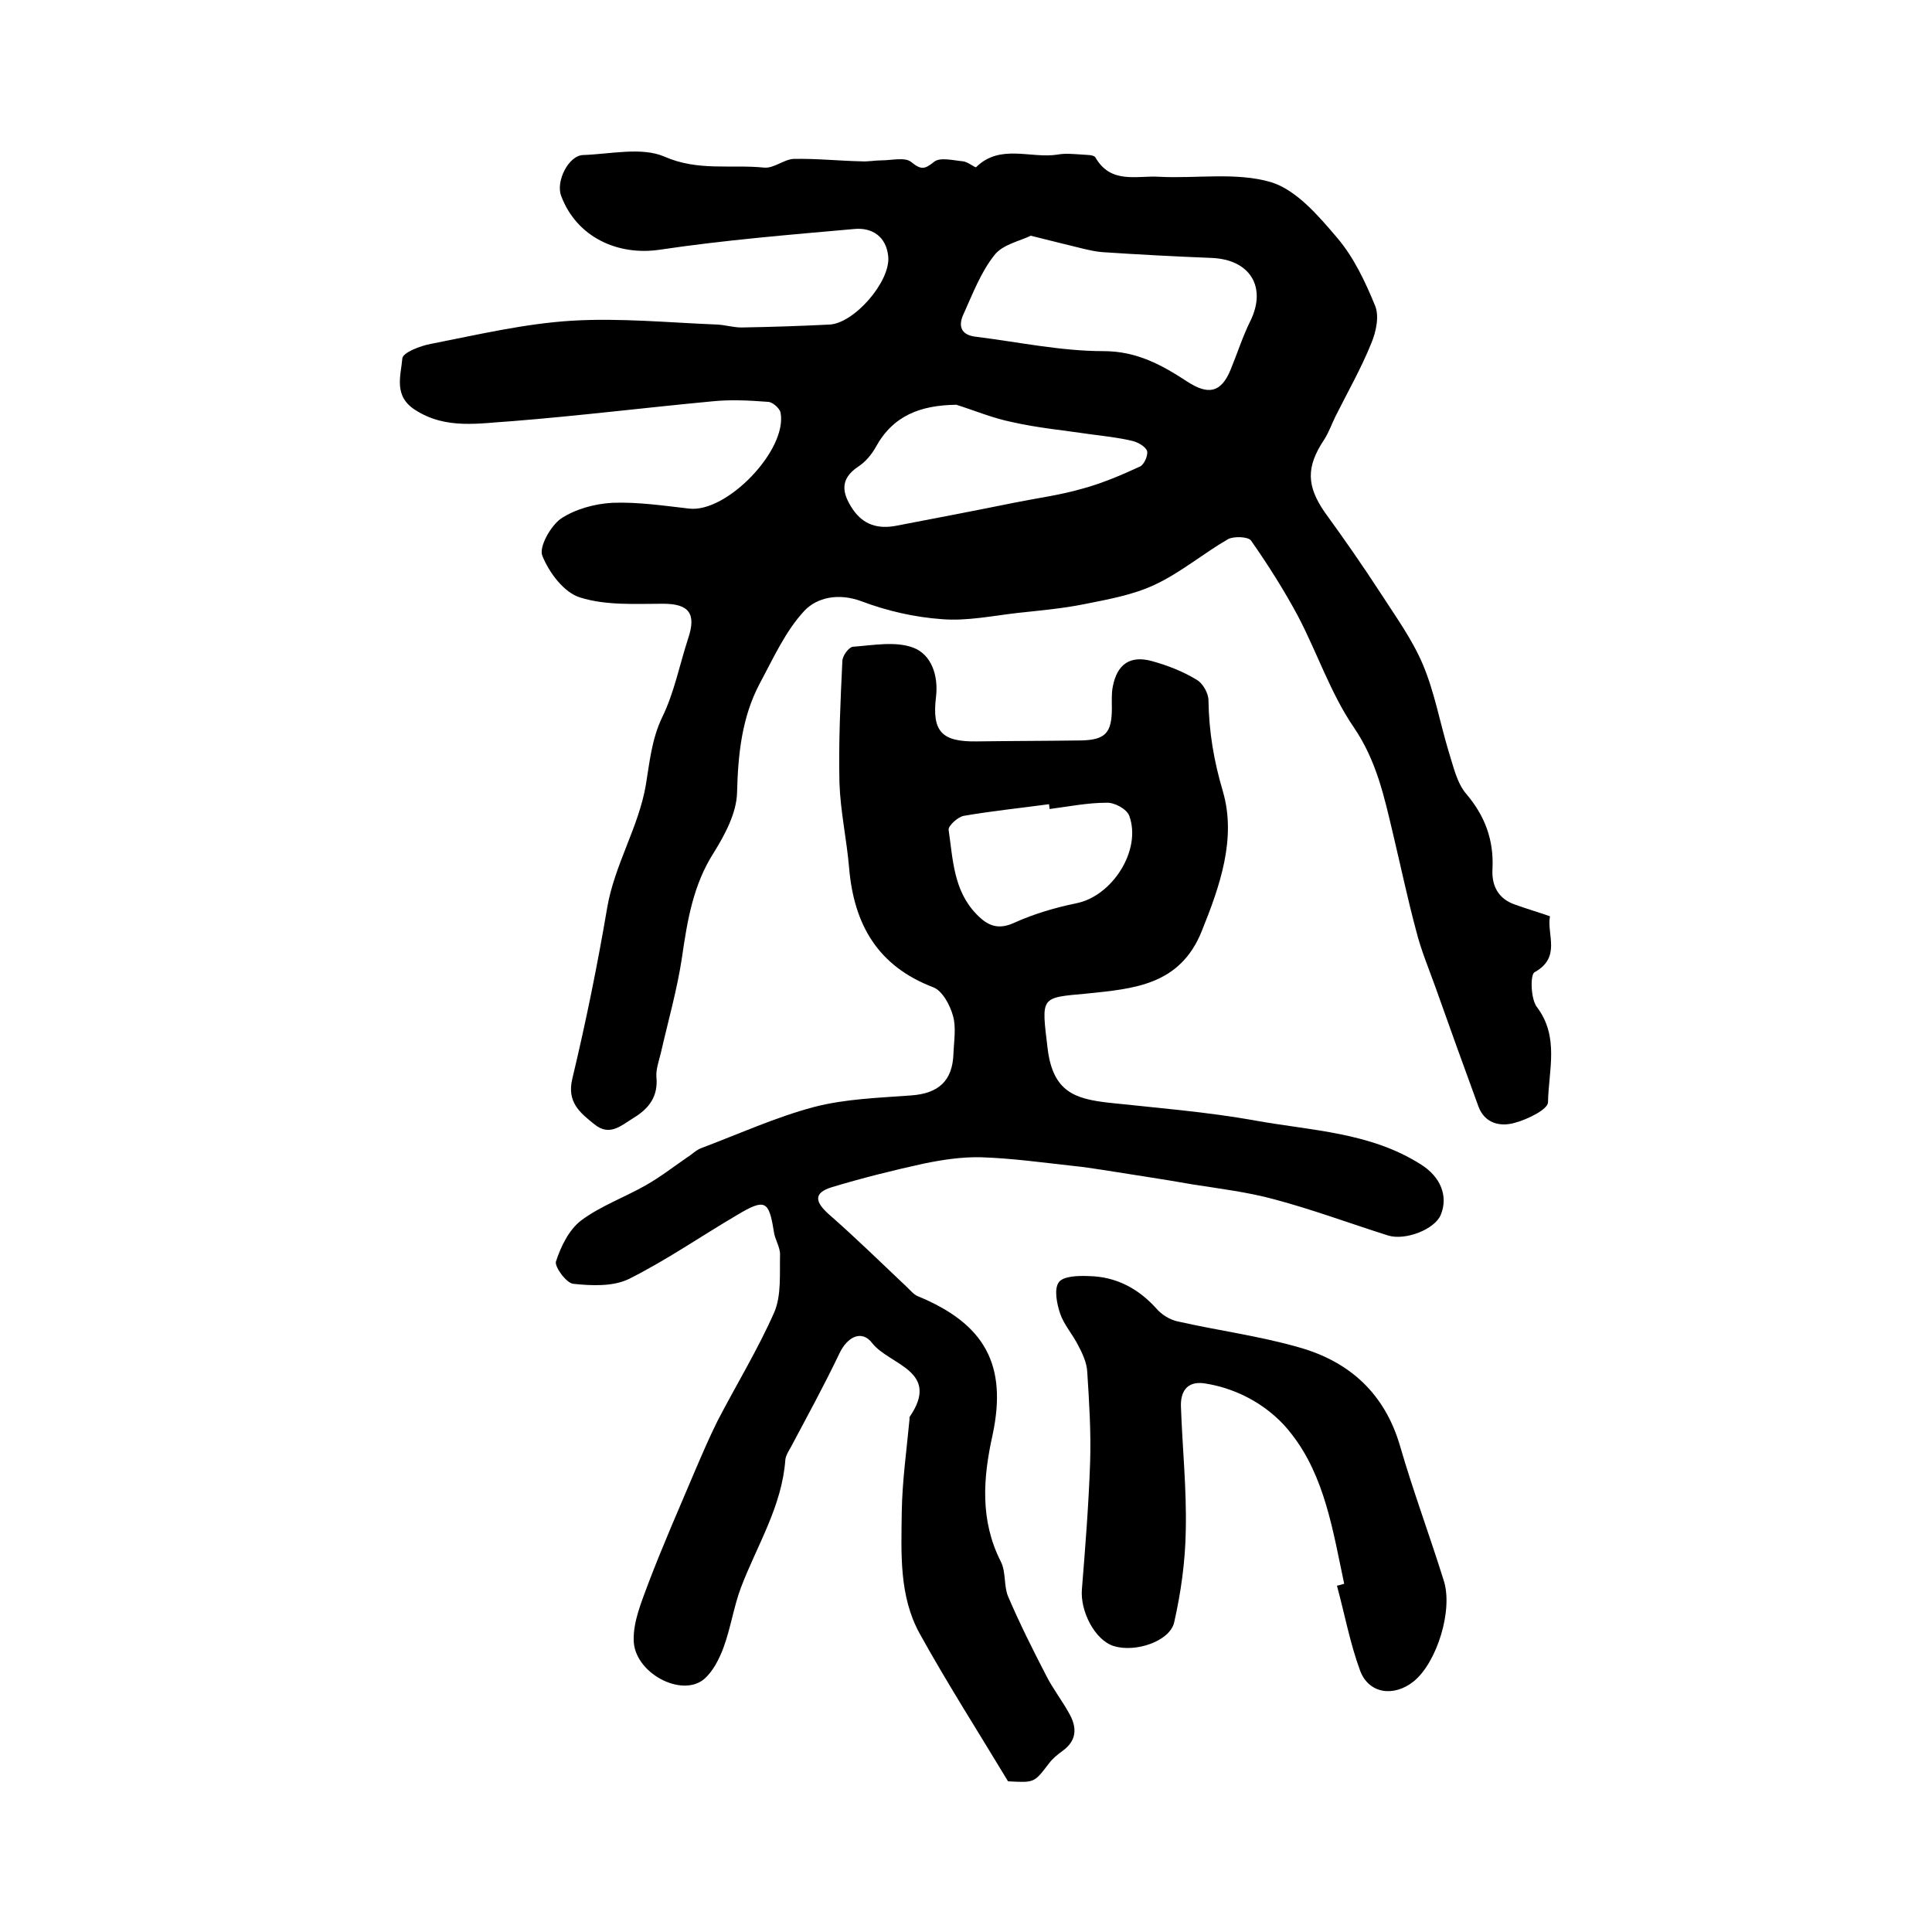
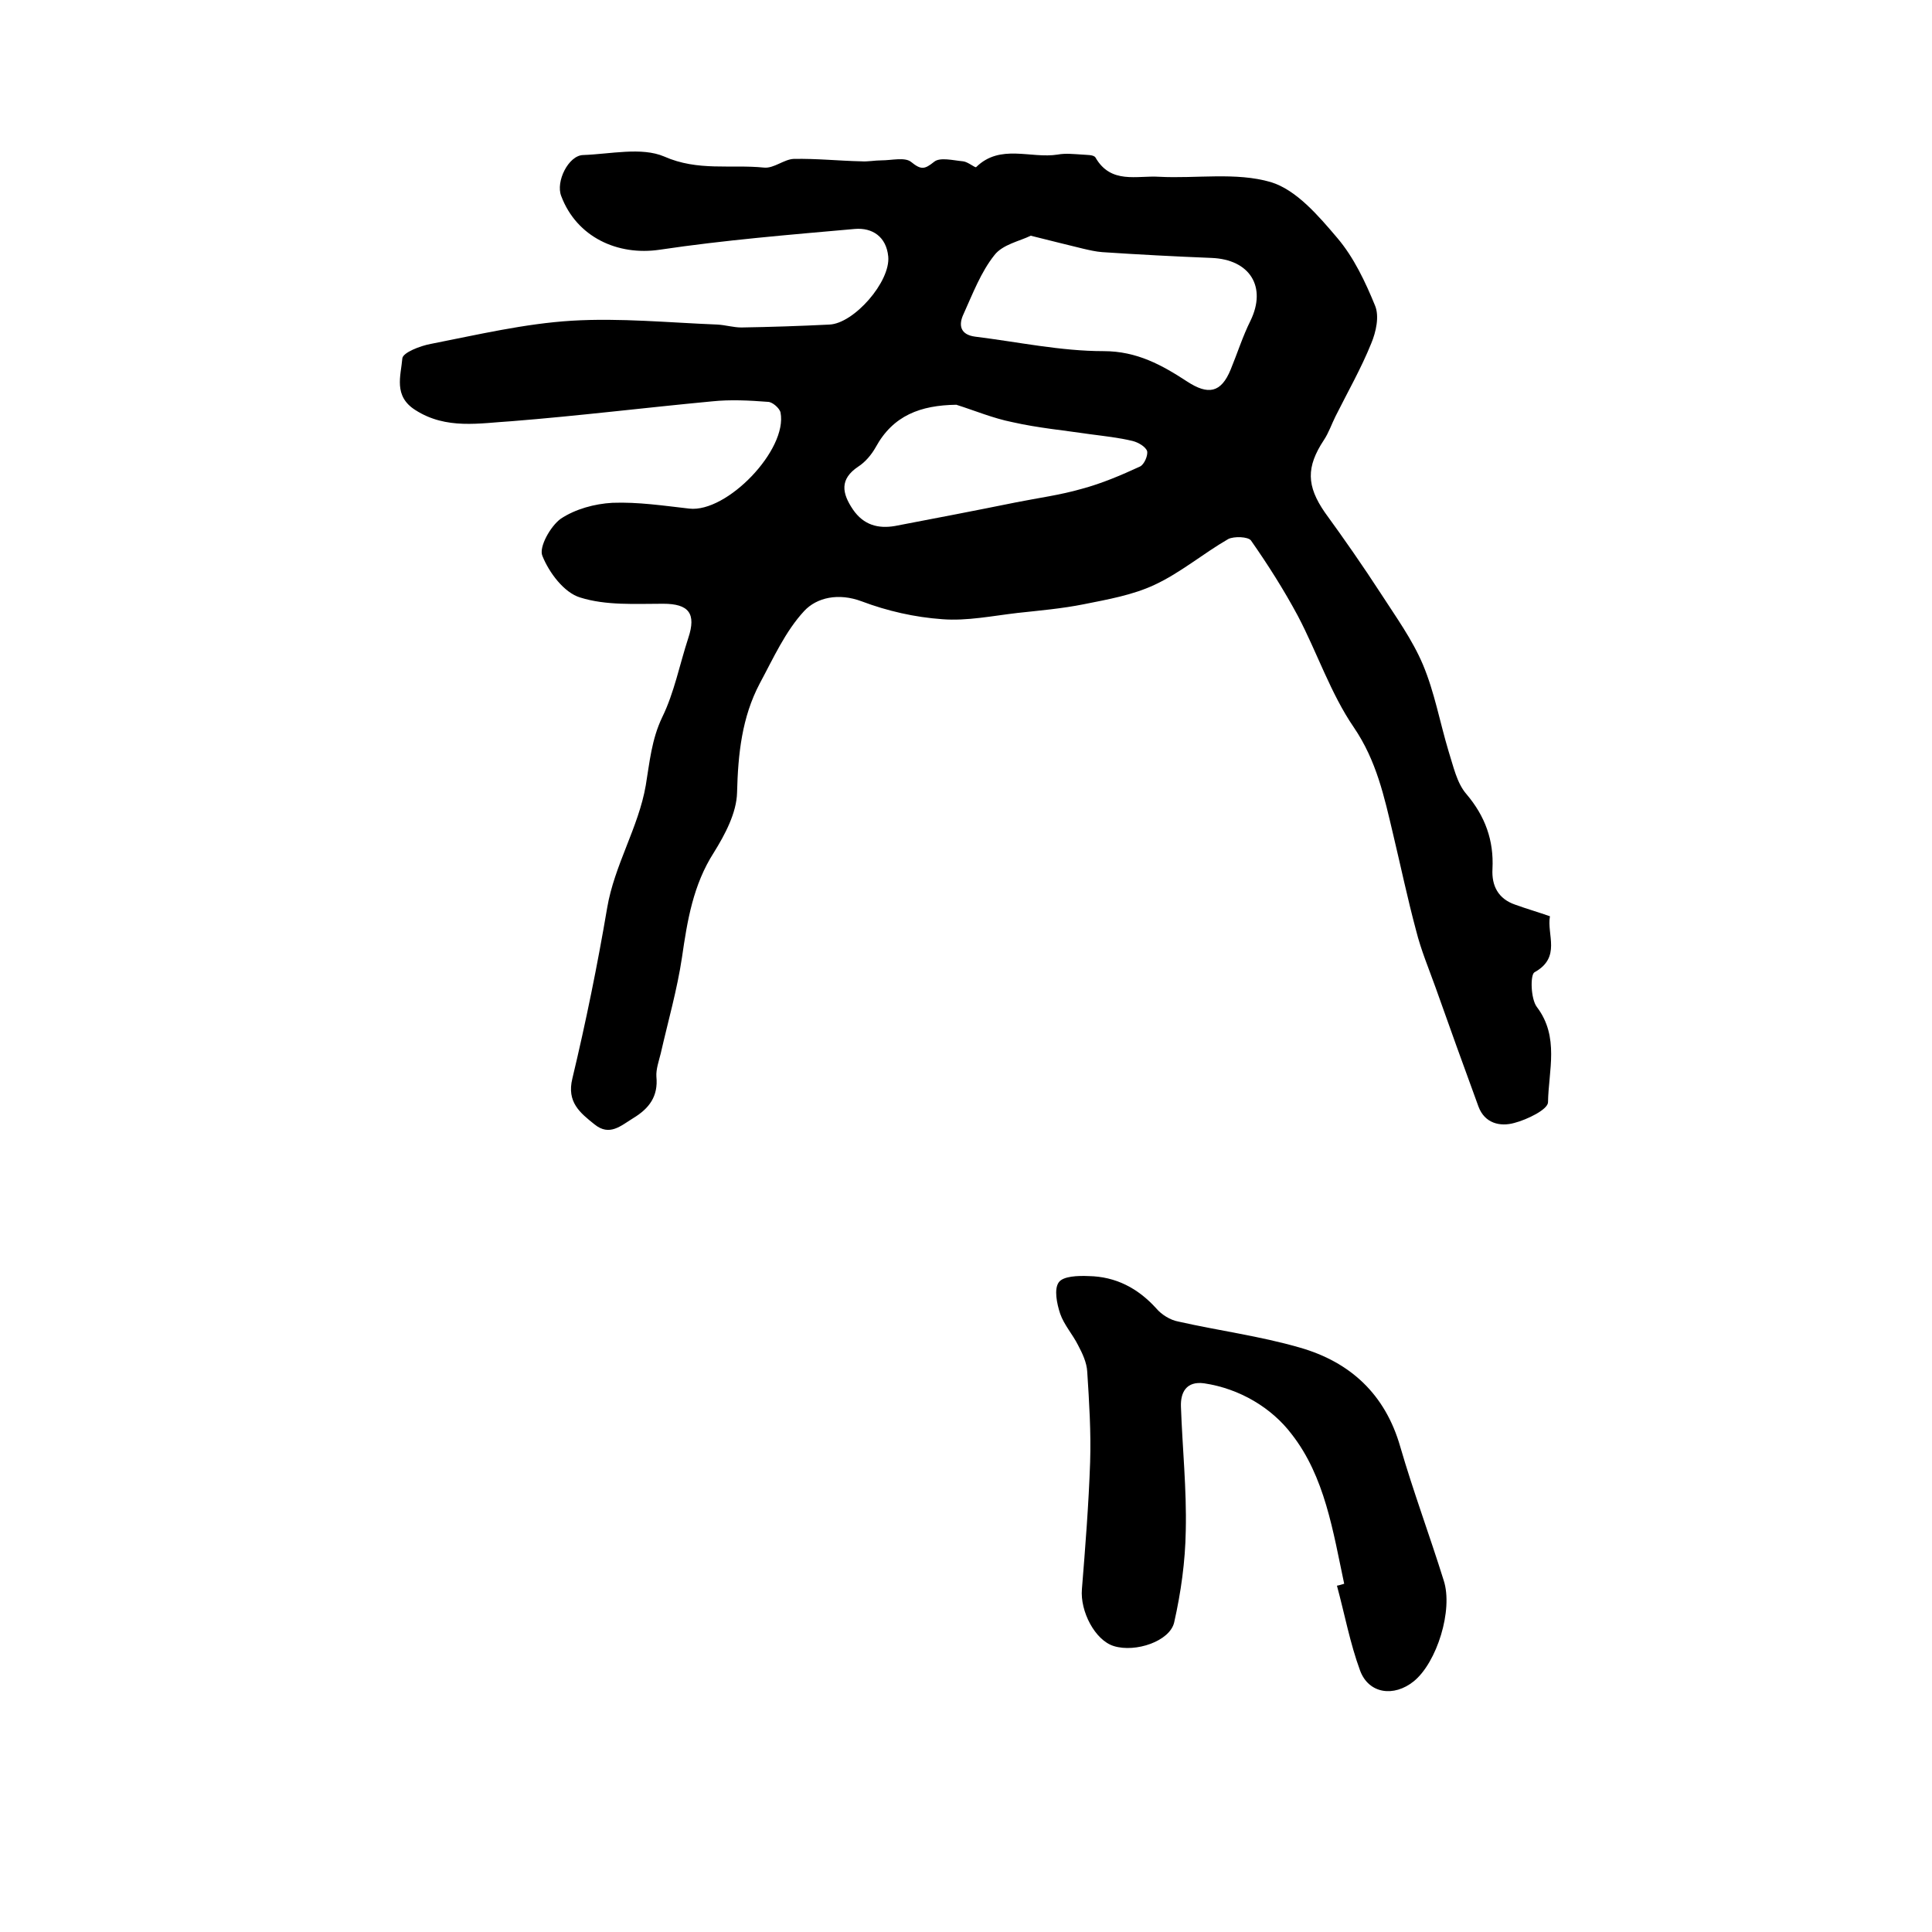
<svg xmlns="http://www.w3.org/2000/svg" version="1.1" id="图层_1" x="0px" y="0px" viewBox="0 0 400 400" style="enable-background:new 0 0 400 400;" xml:space="preserve">
  <style type="text/css">
	.st0{fill:#FFFFFF;}
</style>
  <g>
    <path d="M320.9,189.7c-0.7,3.8,2.4,8.5-3.2,11.6c-0.9,0.5-0.8,5.5,0.5,7.2c4.7,6.2,2.4,13.2,2.3,19.7c0,1.5-4.3,3.6-7,4.3   c-2.9,0.8-6.1,0.1-7.4-3.4c-3-8.2-6-16.5-8.9-24.7c-1.4-3.9-3-7.7-4-11.7c-1.8-6.7-3.2-13.4-4.8-20.1c-1.8-7.6-3.4-15.1-8.1-22   c-4.8-7-7.6-15.5-11.6-23.1c-2.9-5.4-6.2-10.6-9.7-15.6c-0.6-0.8-3.5-0.9-4.7-0.3c-5.2,3-9.9,7-15.3,9.5c-4.5,2.1-9.6,3-14.6,4   c-4.5,0.9-9.1,1.3-13.7,1.8c-5.2,0.6-10.5,1.7-15.6,1.3c-5.7-0.4-11.4-1.7-16.7-3.7c-4.8-1.8-9.3-0.8-11.9,2   c-3.9,4.2-6.4,9.8-9.2,15c-3.7,7-4.5,14.6-4.7,22.6c-0.1,4.2-2.5,8.7-4.8,12.4c-4.3,6.7-5.5,14.1-6.6,21.7   c-1,6.7-2.9,13.3-4.4,19.9c-0.4,1.6-1,3.3-0.9,4.8c0.4,4.1-1.5,6.6-4.8,8.6c-2.6,1.6-4.9,3.8-8,1.3c-3-2.4-5.8-4.6-4.6-9.5   c2.8-11.7,5.2-23.5,7.2-35.3c1.5-8.9,6.5-16.7,8-25.4c0.8-4.8,1.2-9.5,3.4-14.1c2.5-5.1,3.6-10.9,5.4-16.4c1.7-5.1,0.1-7.1-5.2-7.1   c-5.8,0-11.8,0.4-17.2-1.3c-3.3-1-6.4-5.1-7.8-8.6c-0.8-1.8,1.7-6.2,3.8-7.7c3-2,7-3.1,10.7-3.3c5.3-0.2,10.6,0.6,15.9,1.2   c7.8,0.9,20.4-12.2,18.9-19.9c-0.2-0.9-1.7-2.2-2.6-2.2c-3.9-0.3-7.8-0.5-11.6-0.1c-13.8,1.3-27.6,3-41.4,4.1   C99.3,87.6,92.4,89,86,84.9c-4.6-2.9-3-7.1-2.7-10.7c0.1-1.2,3.7-2.6,5.9-3c9.7-1.9,19.4-4.2,29.2-4.8c10-0.6,20.1,0.4,30.2,0.8   c1.6,0.1,3.3,0.6,4.9,0.6c6.1-0.1,12.1-0.3,18.2-0.6c5.1-0.2,12.7-8.9,12.2-14.1c-0.4-4.1-3.3-6-6.9-5.7c-13.5,1.2-27,2.3-40.4,4.3   c-8.7,1.3-17.2-2.6-20.4-11.1c-1.2-3,1.5-8.4,4.5-8.5c5.7-0.2,12.1-1.7,16.8,0.3c7,3.1,13.8,1.6,20.7,2.3c2,0.2,4.1-1.7,6.1-1.8   c4.7-0.1,9.4,0.4,14,0.5c1.4,0.1,2.8-0.2,4.2-0.2c2.1,0,4.8-0.7,6.1,0.3c2.1,1.7,2.8,1.6,4.8,0c1.2-1,3.9-0.3,6-0.1   c1,0.1,2.5,1.4,2.7,1.2c5-4.9,11.3-1.7,16.9-2.6c1.6-0.3,3.3-0.1,5,0c1,0.1,2.4,0,2.8,0.6c3.2,5.6,8.6,3.7,13.2,4   c7.7,0.4,15.9-1,23.1,1.1c5.3,1.6,9.9,7,13.8,11.6c3.4,4,5.8,9.1,7.8,14c0.9,2.2,0.2,5.4-0.8,7.8c-2.1,5.2-4.9,10.1-7.4,15.1   c-0.8,1.6-1.4,3.4-2.4,4.9c-3.7,5.6-3.6,9.5,0.2,15c4,5.5,7.9,11.1,11.6,16.8c3.1,4.8,6.5,9.5,8.7,14.7c2.4,5.7,3.5,11.9,5.3,17.9   c1,3.1,1.7,6.6,3.7,8.9c3.9,4.6,5.7,9.6,5.4,15.5c-0.2,3.5,1.2,6.2,4.7,7.4C315.9,188.1,318.3,188.8,320.9,189.7z M213.4,48.8   c-2.2,1.1-5.8,1.8-7.5,4c-2.8,3.5-4.5,8-6.4,12.2c-1.1,2.3-0.7,4.3,2.4,4.7c8.9,1.1,17.7,3,26.6,3c6.9,0,12.1,2.9,17.3,6.3   c4.3,2.8,7,2.4,9-2.5c1.4-3.4,2.5-6.9,4.1-10.1c3.4-7-0.1-12.7-8.1-13c-7.5-0.3-15.1-0.7-22.6-1.2c-1.3-0.1-2.6-0.4-3.9-0.7   C221,50.7,217.8,49.9,213.4,48.8z M198,83.8c-7.4,0.1-13.1,2.2-16.7,8.8c-0.9,1.6-2.2,3.1-3.6,4c-3.9,2.6-3.4,5.5-1.1,8.9   c2.2,3.2,5.2,4,8.7,3.4c8.4-1.6,16.7-3.2,25.1-4.9c4.5-0.9,9.1-1.5,13.6-2.8c4.1-1.1,8.1-2.8,12-4.6c0.9-0.4,1.7-2.3,1.5-3.2   c-0.3-0.9-1.8-1.8-3-2.1c-2.9-0.7-5.8-1-8.8-1.4c-5.4-0.8-10.8-1.3-16.1-2.5C205.6,86.6,201.8,85,198,83.8z" />
-     <path d="M208.7,368.8c-6.2-10.3-12.6-20.3-18.3-30.6c-4.3-7.8-3.8-16.7-3.7-25.2c0.1-6.4,1-12.7,1.6-19.1c0-0.2,0-0.4,0-0.5   c6.6-9.6-4.2-10.8-7.7-15.3c-2.2-2.9-5.2-1.3-6.8,2.1c-3.1,6.5-6.6,12.9-10,19.3c-0.5,0.9-1.1,1.8-1.2,2.7   c-0.7,9.7-5.9,17.8-9.2,26.5c-1.5,4-2.1,8.3-3.6,12.4c-0.9,2.4-2.2,5-4.1,6.6c-4.7,3.8-14.4-1.4-14.5-8.1c-0.1-3.9,1.6-7.9,3-11.7   c3-7.9,6.4-15.6,9.7-23.4c1.5-3.5,3-7,4.7-10.4c3.9-7.5,8.3-14.7,11.7-22.4c1.5-3.5,1.1-7.9,1.2-12c0-1.6-1.1-3.1-1.3-4.8   c-1-6.3-1.8-6.8-7.5-3.4c-7.5,4.4-14.7,9.4-22.5,13.3c-3.3,1.6-7.7,1.4-11.5,1c-1.4-0.1-3.9-3.5-3.6-4.6c1-3.1,2.7-6.6,5.2-8.5   c4-3,9-4.8,13.4-7.3c3-1.7,5.7-3.8,8.6-5.8c1-0.6,1.8-1.5,2.9-1.9c7.7-2.9,15.4-6.4,23.3-8.5c6.5-1.7,13.4-1.9,20.1-2.4   c5.7-0.4,8.6-3,8.8-8.6c0.1-2.7,0.6-5.5-0.1-7.9c-0.6-2.2-2.2-5.2-4.1-5.9c-11.5-4.4-16.4-13-17.4-24.7c-0.5-5.9-1.8-11.7-2-17.6   c-0.2-8.4,0.2-16.8,0.6-25.2c0-1.1,1.3-2.9,2.2-3c4.2-0.3,8.8-1.2,12.5,0.2c3.7,1.4,5.2,5.7,4.7,10.1c-0.9,7.3,1.2,9.4,8.4,9.3   c7.2-0.1,14.4-0.1,21.6-0.2c5.1-0.1,6.4-1.6,6.4-6.7c0-1.5-0.1-3,0.2-4.5c0.9-4.6,3.6-6.5,8.2-5.2c3.2,0.9,6.3,2.1,9.1,3.8   c1.3,0.7,2.5,2.8,2.5,4.3c0.1,6.5,1.1,12.5,3,18.9c2.8,9.7-0.6,19.5-4.4,28.9c-4.5,11.2-14.1,11.9-23.7,12.9   c-9.8,0.9-9.5,0.5-8.2,11.4c1.1,9,5.7,10.4,12.6,11.2c10.2,1.1,20.4,1.9,30.4,3.7c11.6,2.1,23.8,2.4,34.3,9.1   c4,2.5,5.7,6.5,4.1,10.4c-1.2,3-7.3,5.4-10.9,4.3c-7.9-2.5-15.7-5.4-23.6-7.5c-5.5-1.5-11.3-2.2-17-3.1c-6.2-1.1-12.4-2-18.6-3   c-2-0.3-3.9-0.6-5.9-0.8c-6.4-0.7-12.8-1.6-19.2-1.8c-3.9-0.1-7.9,0.5-11.8,1.3c-6.4,1.4-12.8,3-19.1,4.9c-3.9,1.2-3.4,3.1-0.6,5.6   c5.6,4.9,10.9,10.1,16.3,15.2c0.7,0.7,1.4,1.5,2.2,1.8c13.8,5.7,18.5,14.2,15.4,28.7c-2,9-2.6,17.7,1.7,26.2c1.1,2.1,0.6,5,1.5,7.2   c2.4,5.6,5.1,11,7.9,16.4c1.4,2.8,3.4,5.3,4.9,8.1c1.5,2.8,1.4,5.4-1.5,7.5c-1.1,0.8-2.1,1.6-2.9,2.7   C214.1,369.1,214.2,369.1,208.7,368.8z M217.3,167.5c0-0.3-0.1-0.6-0.1-1c-5.9,0.8-11.8,1.4-17.6,2.4c-1.3,0.2-3.3,2.1-3.2,2.9   c0.9,6.1,1,12.6,5.8,17.5c2.3,2.4,4.5,3.3,7.9,1.7c4-1.8,8.4-3.1,12.8-4c7.4-1.5,13.5-11,10.9-18.1c-0.5-1.4-3.1-2.8-4.7-2.7   C225.1,166.2,221.2,167,217.3,167.5z" />
    <path d="M278.3,327.9c-2.3-10.8-4-22.2-10.9-31c-4.1-5.4-10.7-9.4-18.1-10.5c-3.7-0.5-4.9,1.9-4.8,4.8c0.3,8.6,1.2,17.1,1,25.7   c-0.1,6.4-1,12.8-2.4,19c-0.9,3.9-8,6.3-12.5,4.9c-3.9-1.2-7-7.2-6.6-11.8c0.7-8.7,1.4-17.5,1.7-26.3c0.2-6.2-0.2-12.5-0.6-18.7   c-0.1-1.9-1-3.8-1.9-5.5c-1.1-2.2-2.9-4.2-3.7-6.5c-0.7-2.1-1.3-5.1-0.3-6.5c0.9-1.3,4-1.4,6.2-1.3c5.6,0.1,10.2,2.5,14,6.7   c1.1,1.3,2.9,2.4,4.5,2.7c8.4,1.9,16.9,3,25.2,5.4c10.5,3,17.7,9.7,20.8,20.5c2.7,9.3,6.1,18.4,9,27.7c2,6.1-1.4,17-6.2,20.9   c-4.1,3.3-9.3,2.6-11.1-2.2c-2.1-5.7-3.2-11.7-4.8-17.6C277.4,328.2,277.9,328,278.3,327.9z" />
  </g>
</svg>